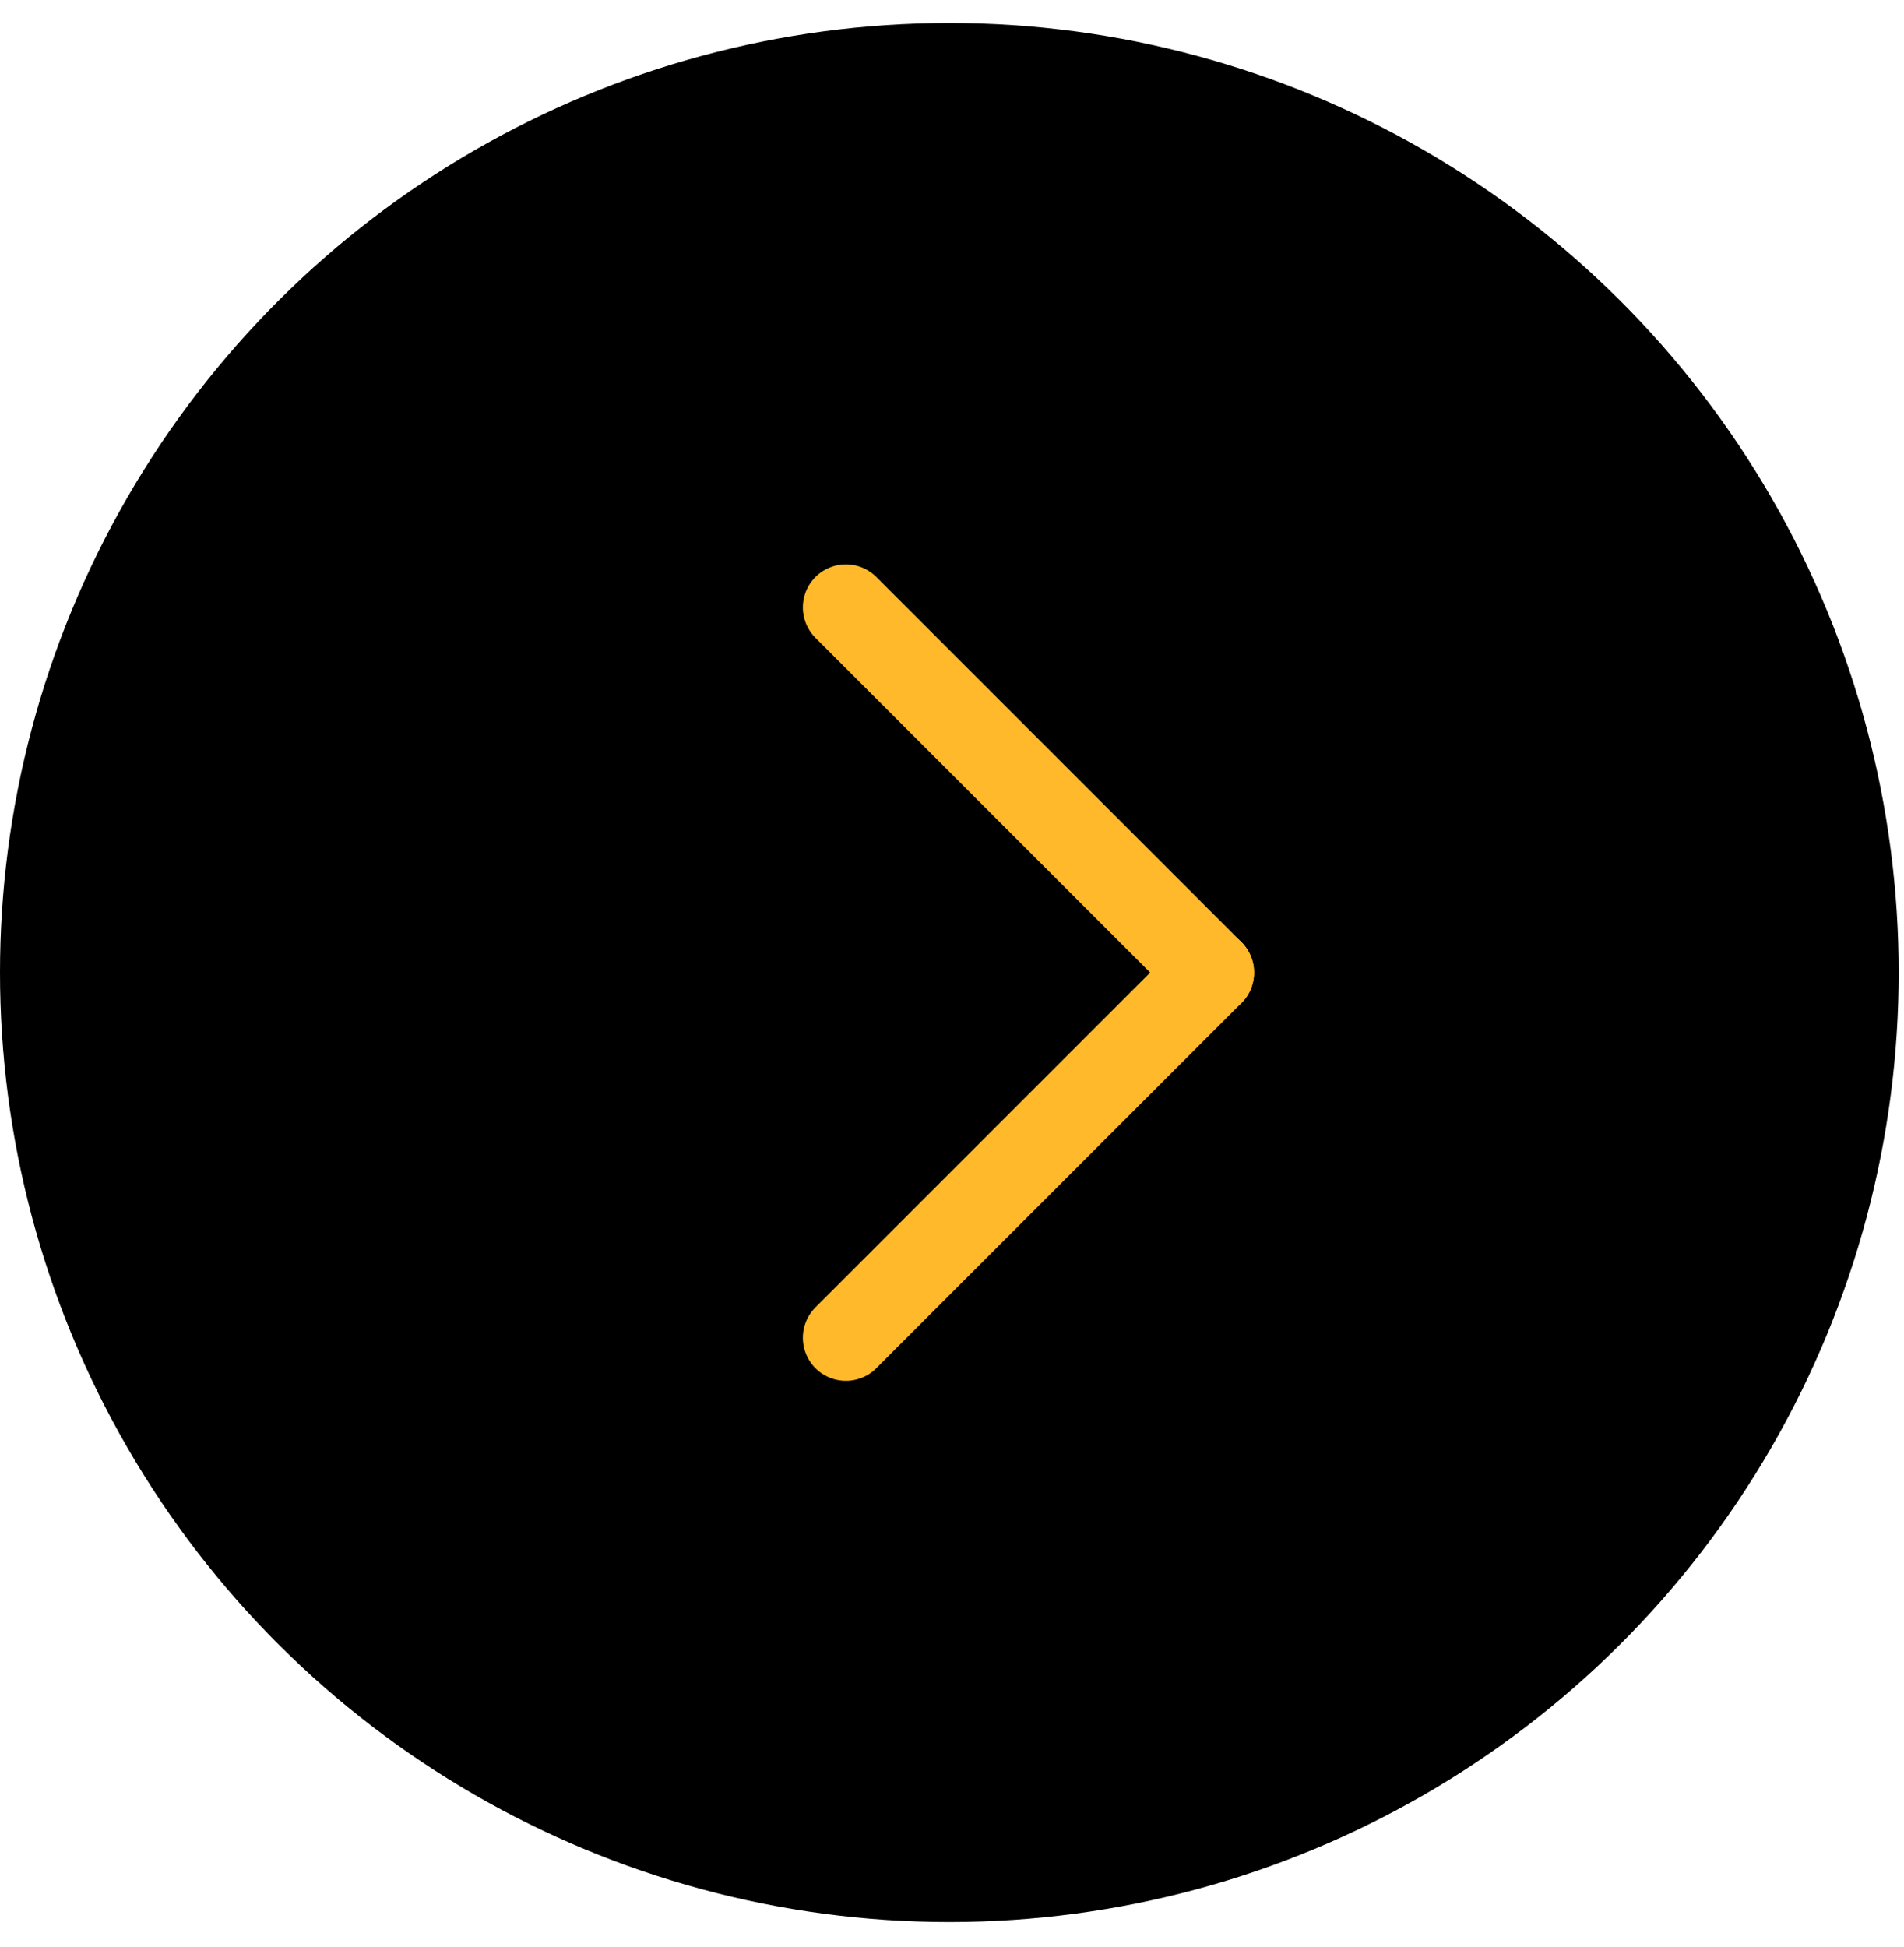
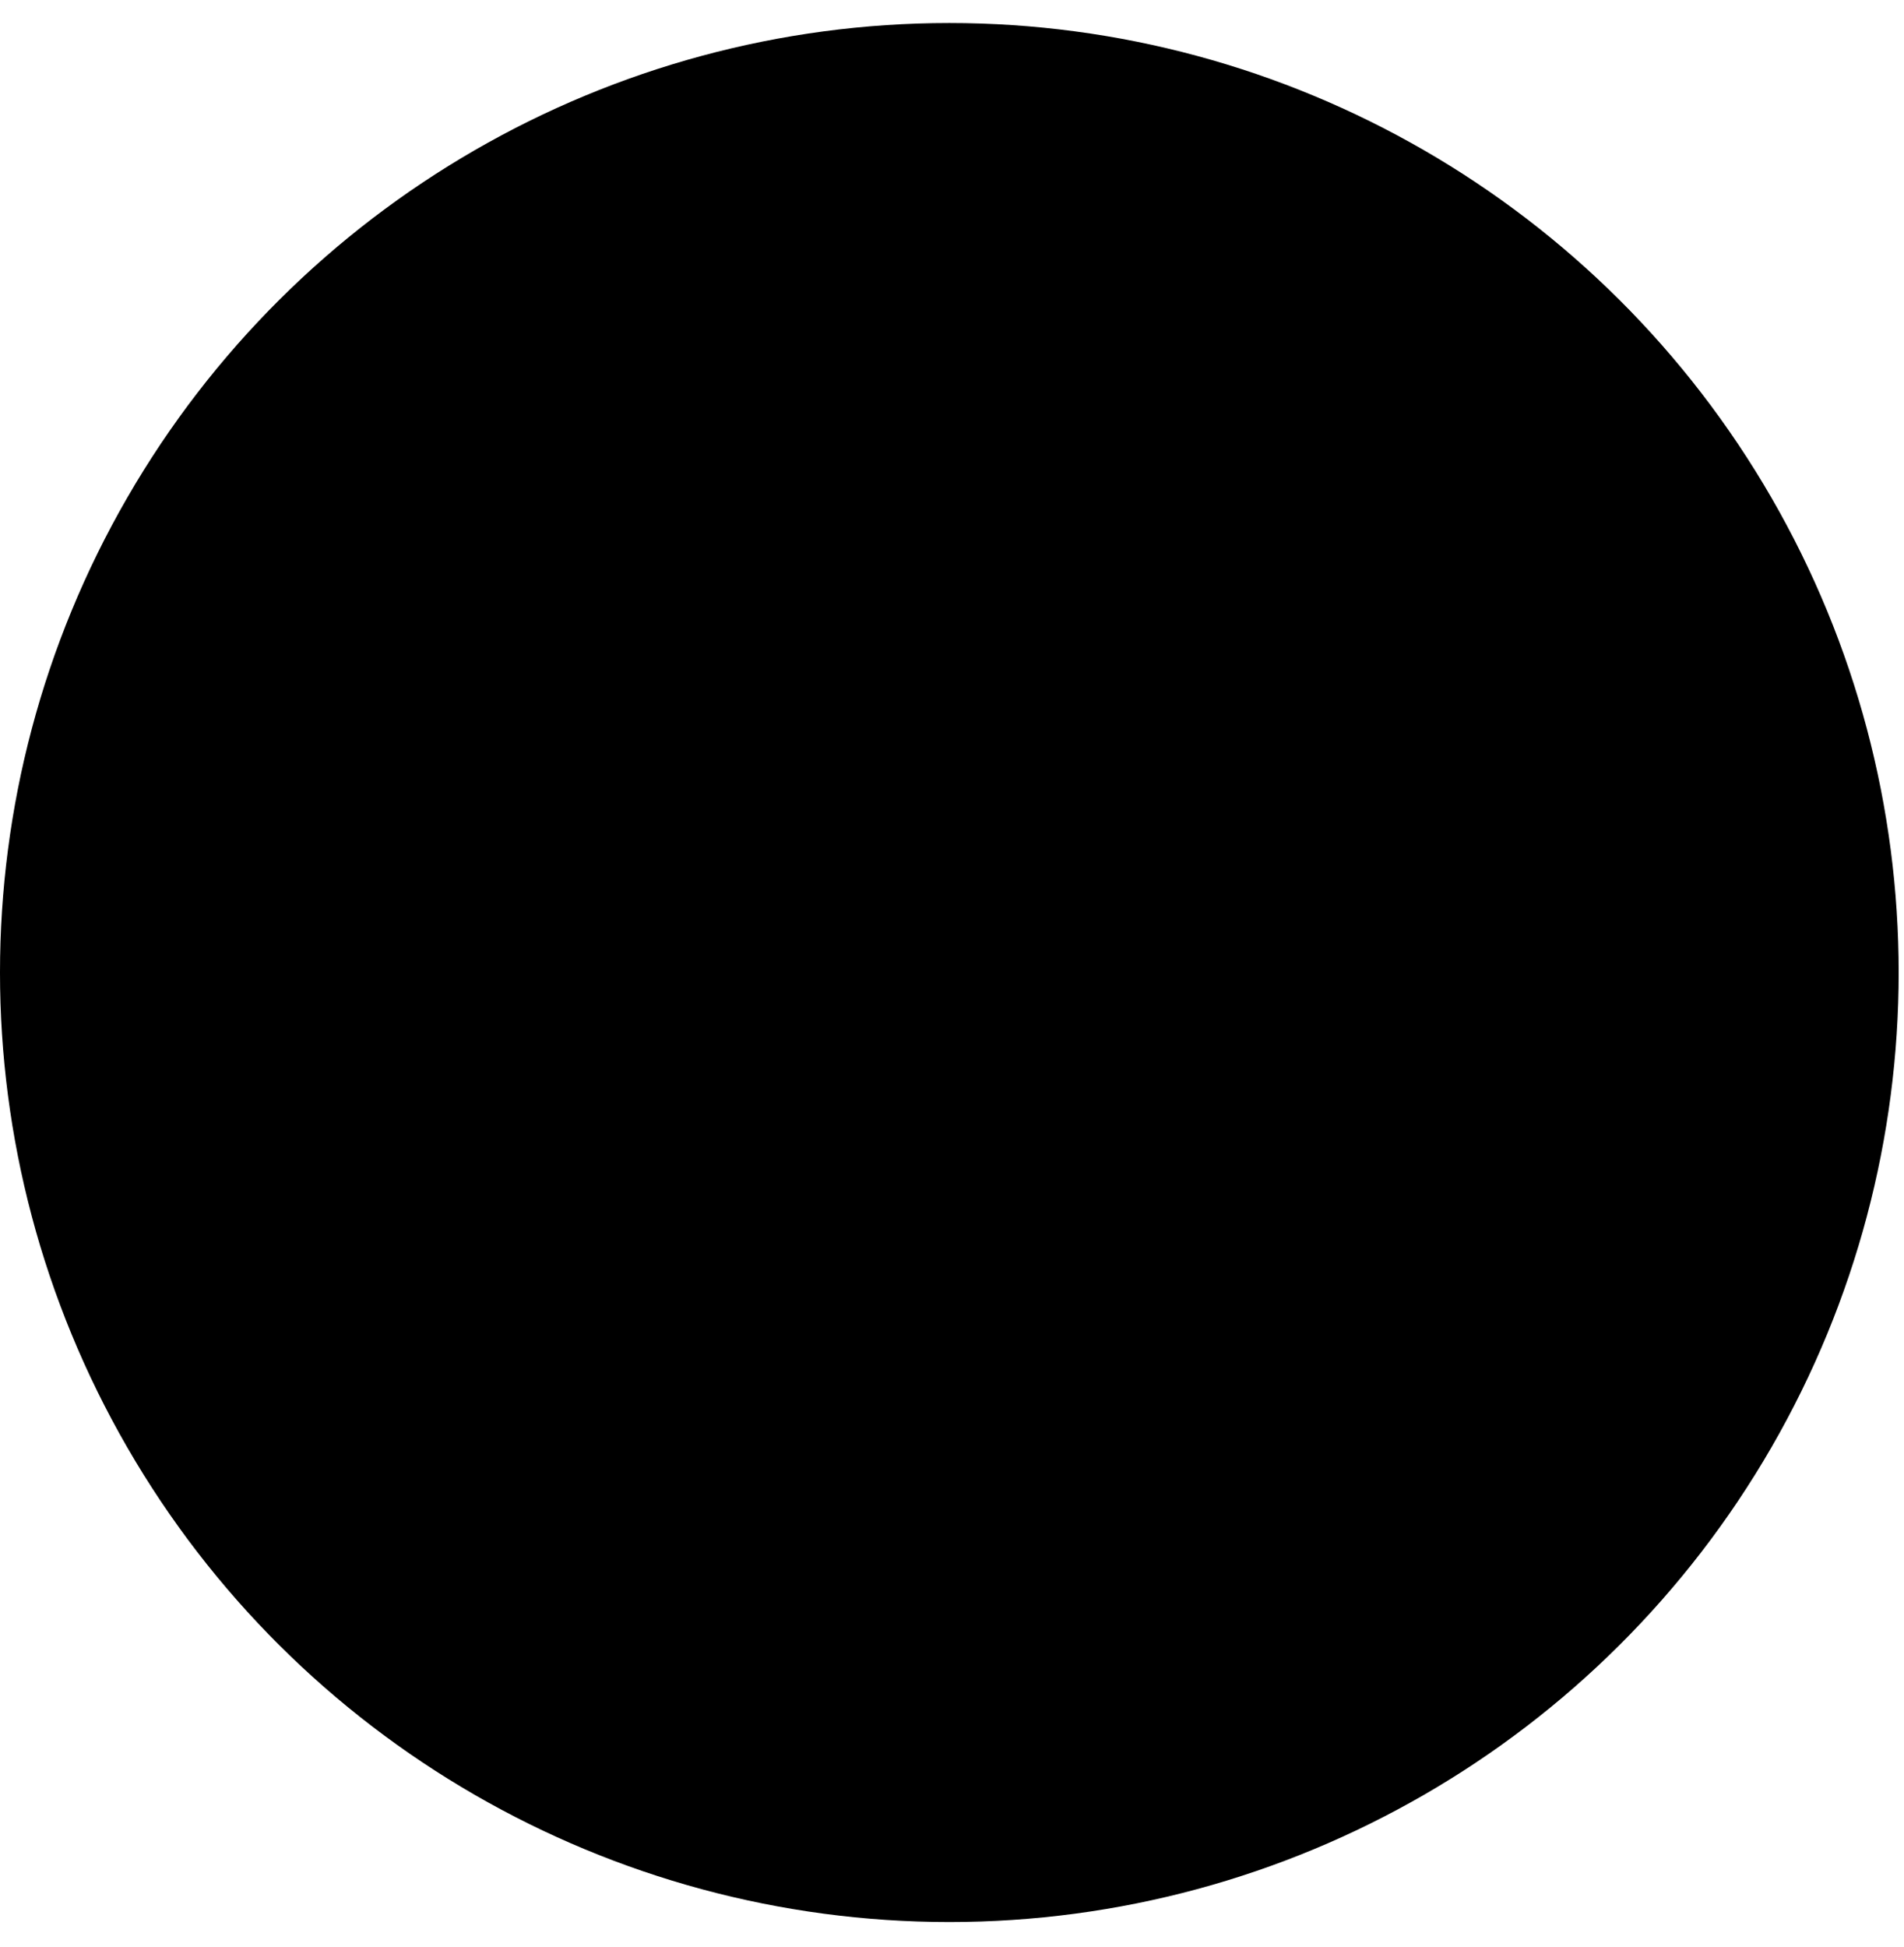
<svg xmlns="http://www.w3.org/2000/svg" width="45" height="46" viewBox="0 0 45 46" fill="none">
  <circle cx="22.437" cy="22.981" r="22.437" transform="rotate(-90 22.437 22.981)" fill="black" />
-   <line x1="19.992" y1="14.353" x2="28.622" y2="22.983" stroke="#FFB92A" stroke-width="2.034" stroke-linecap="round" />
-   <line x1="28.622" y1="22.982" x2="19.992" y2="31.612" stroke="#FFB92A" stroke-width="2.034" stroke-linecap="round" />
</svg>